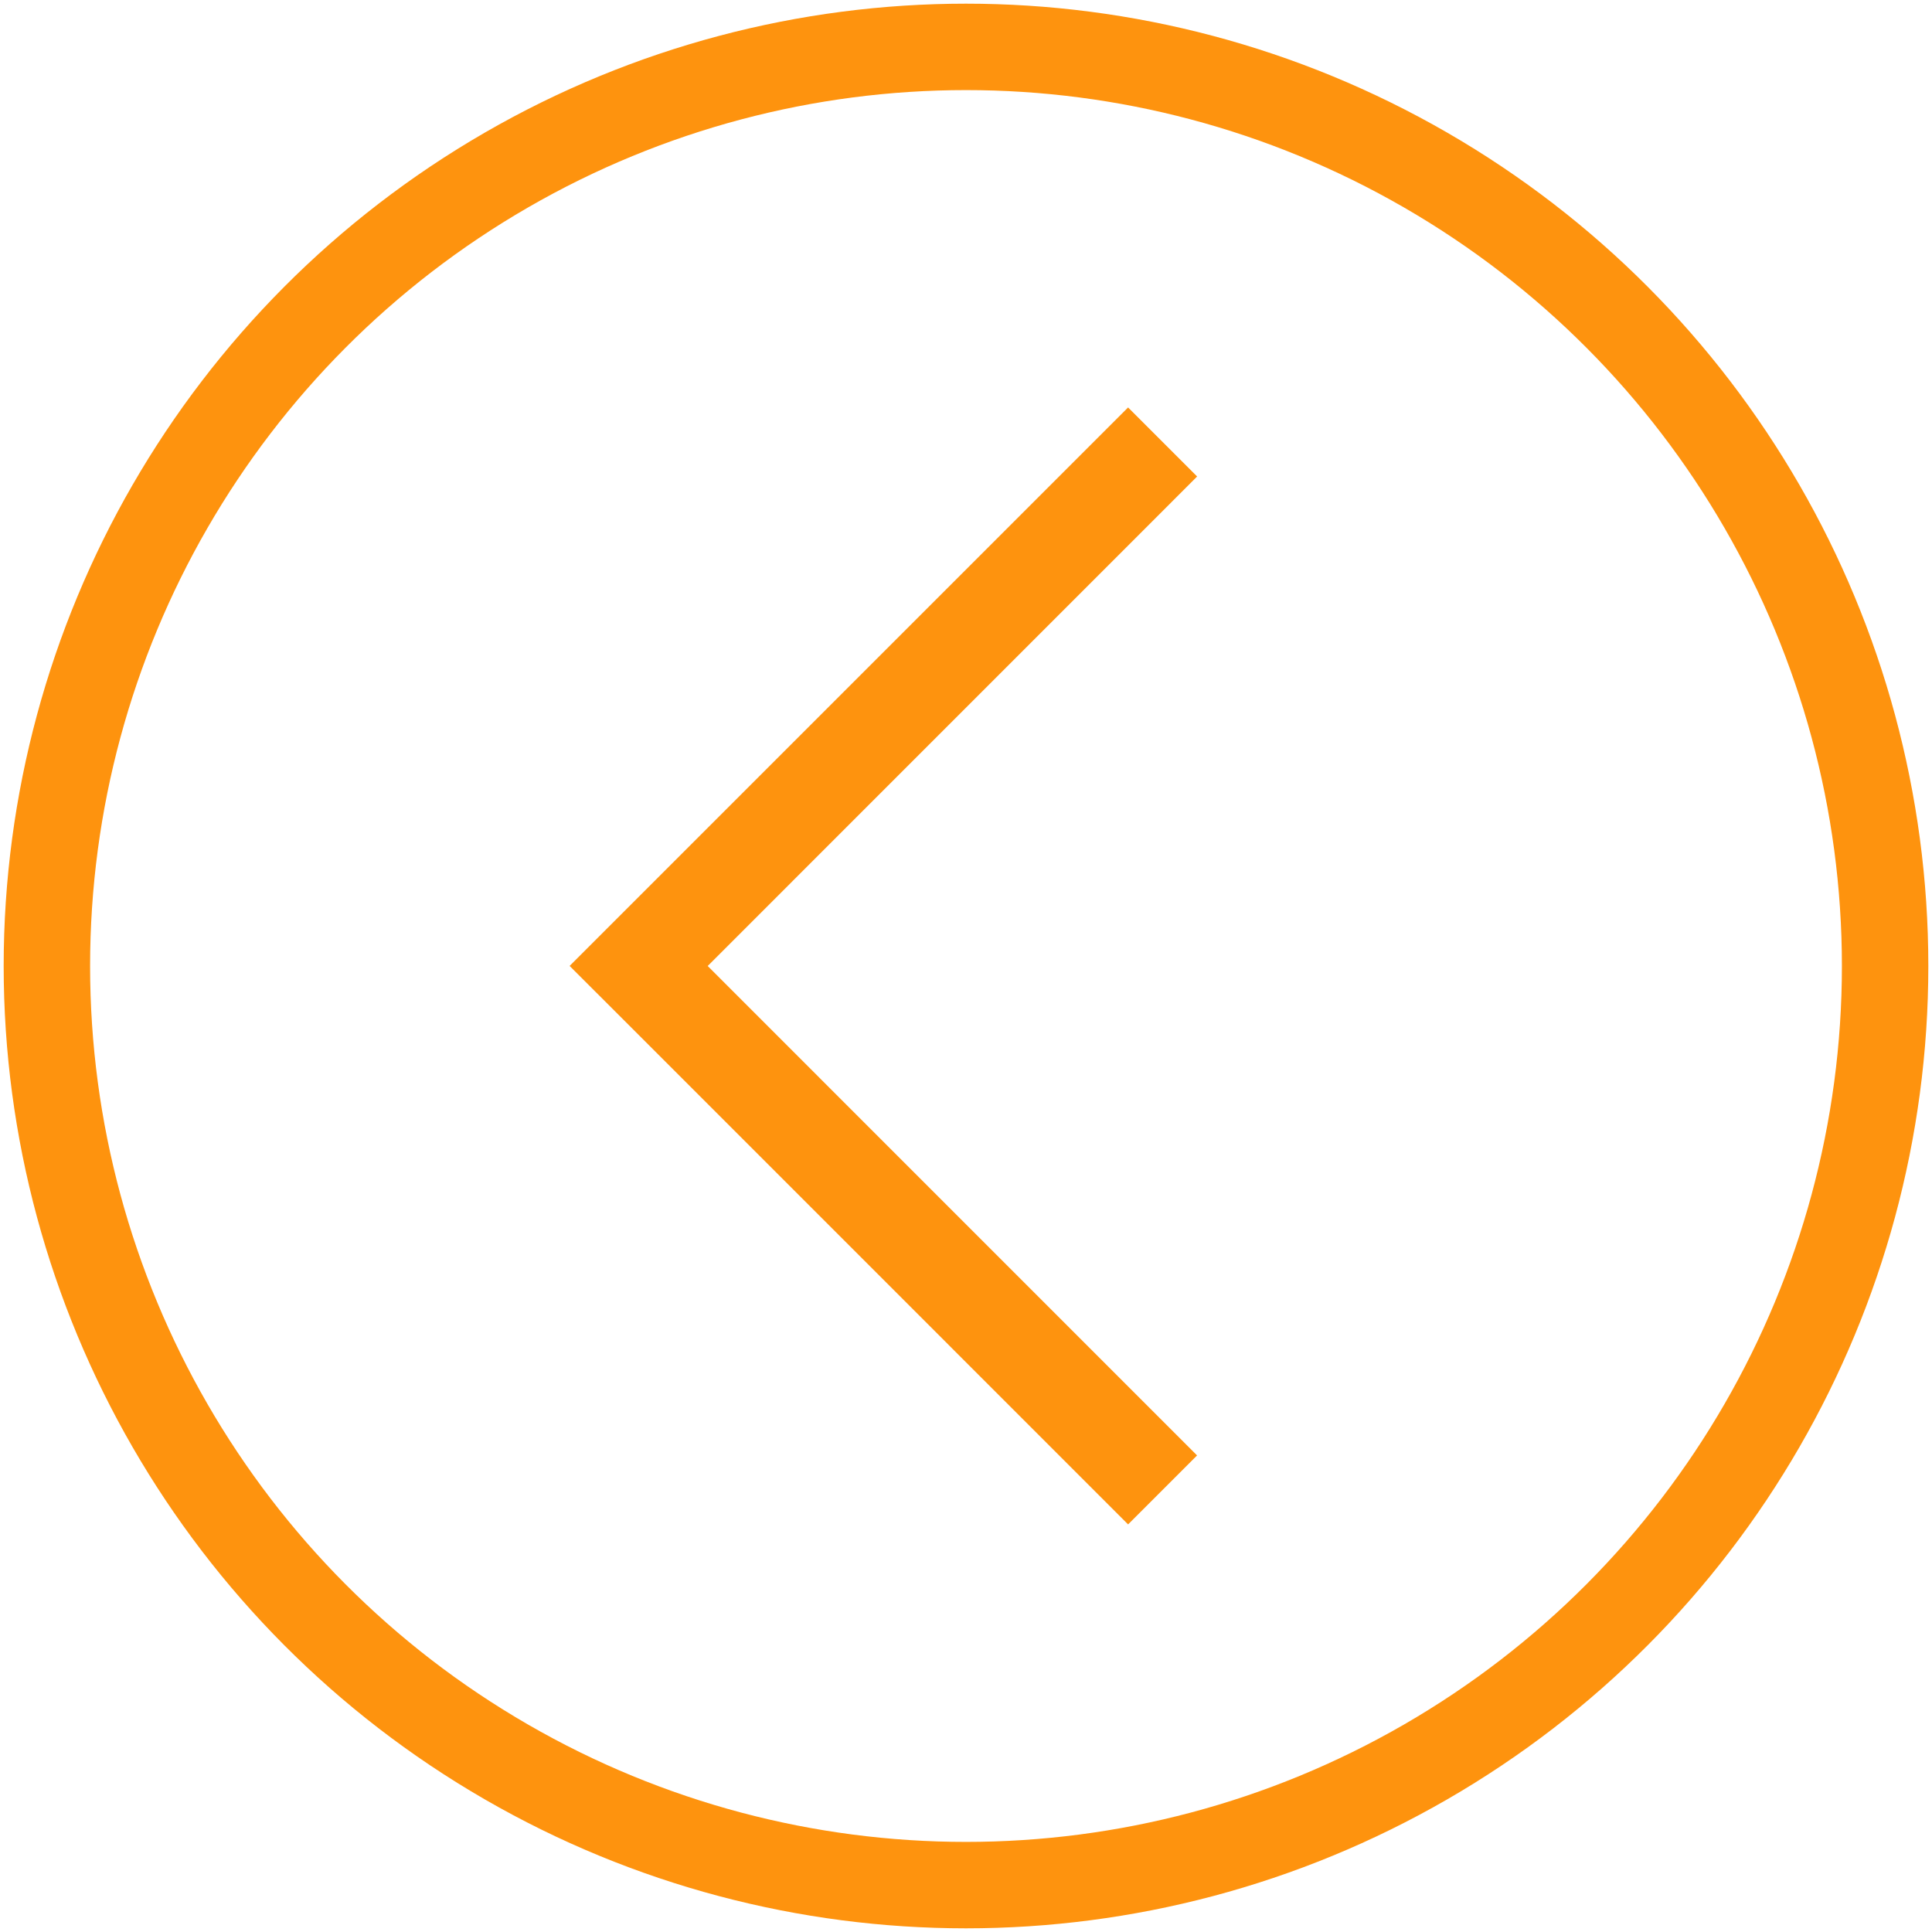
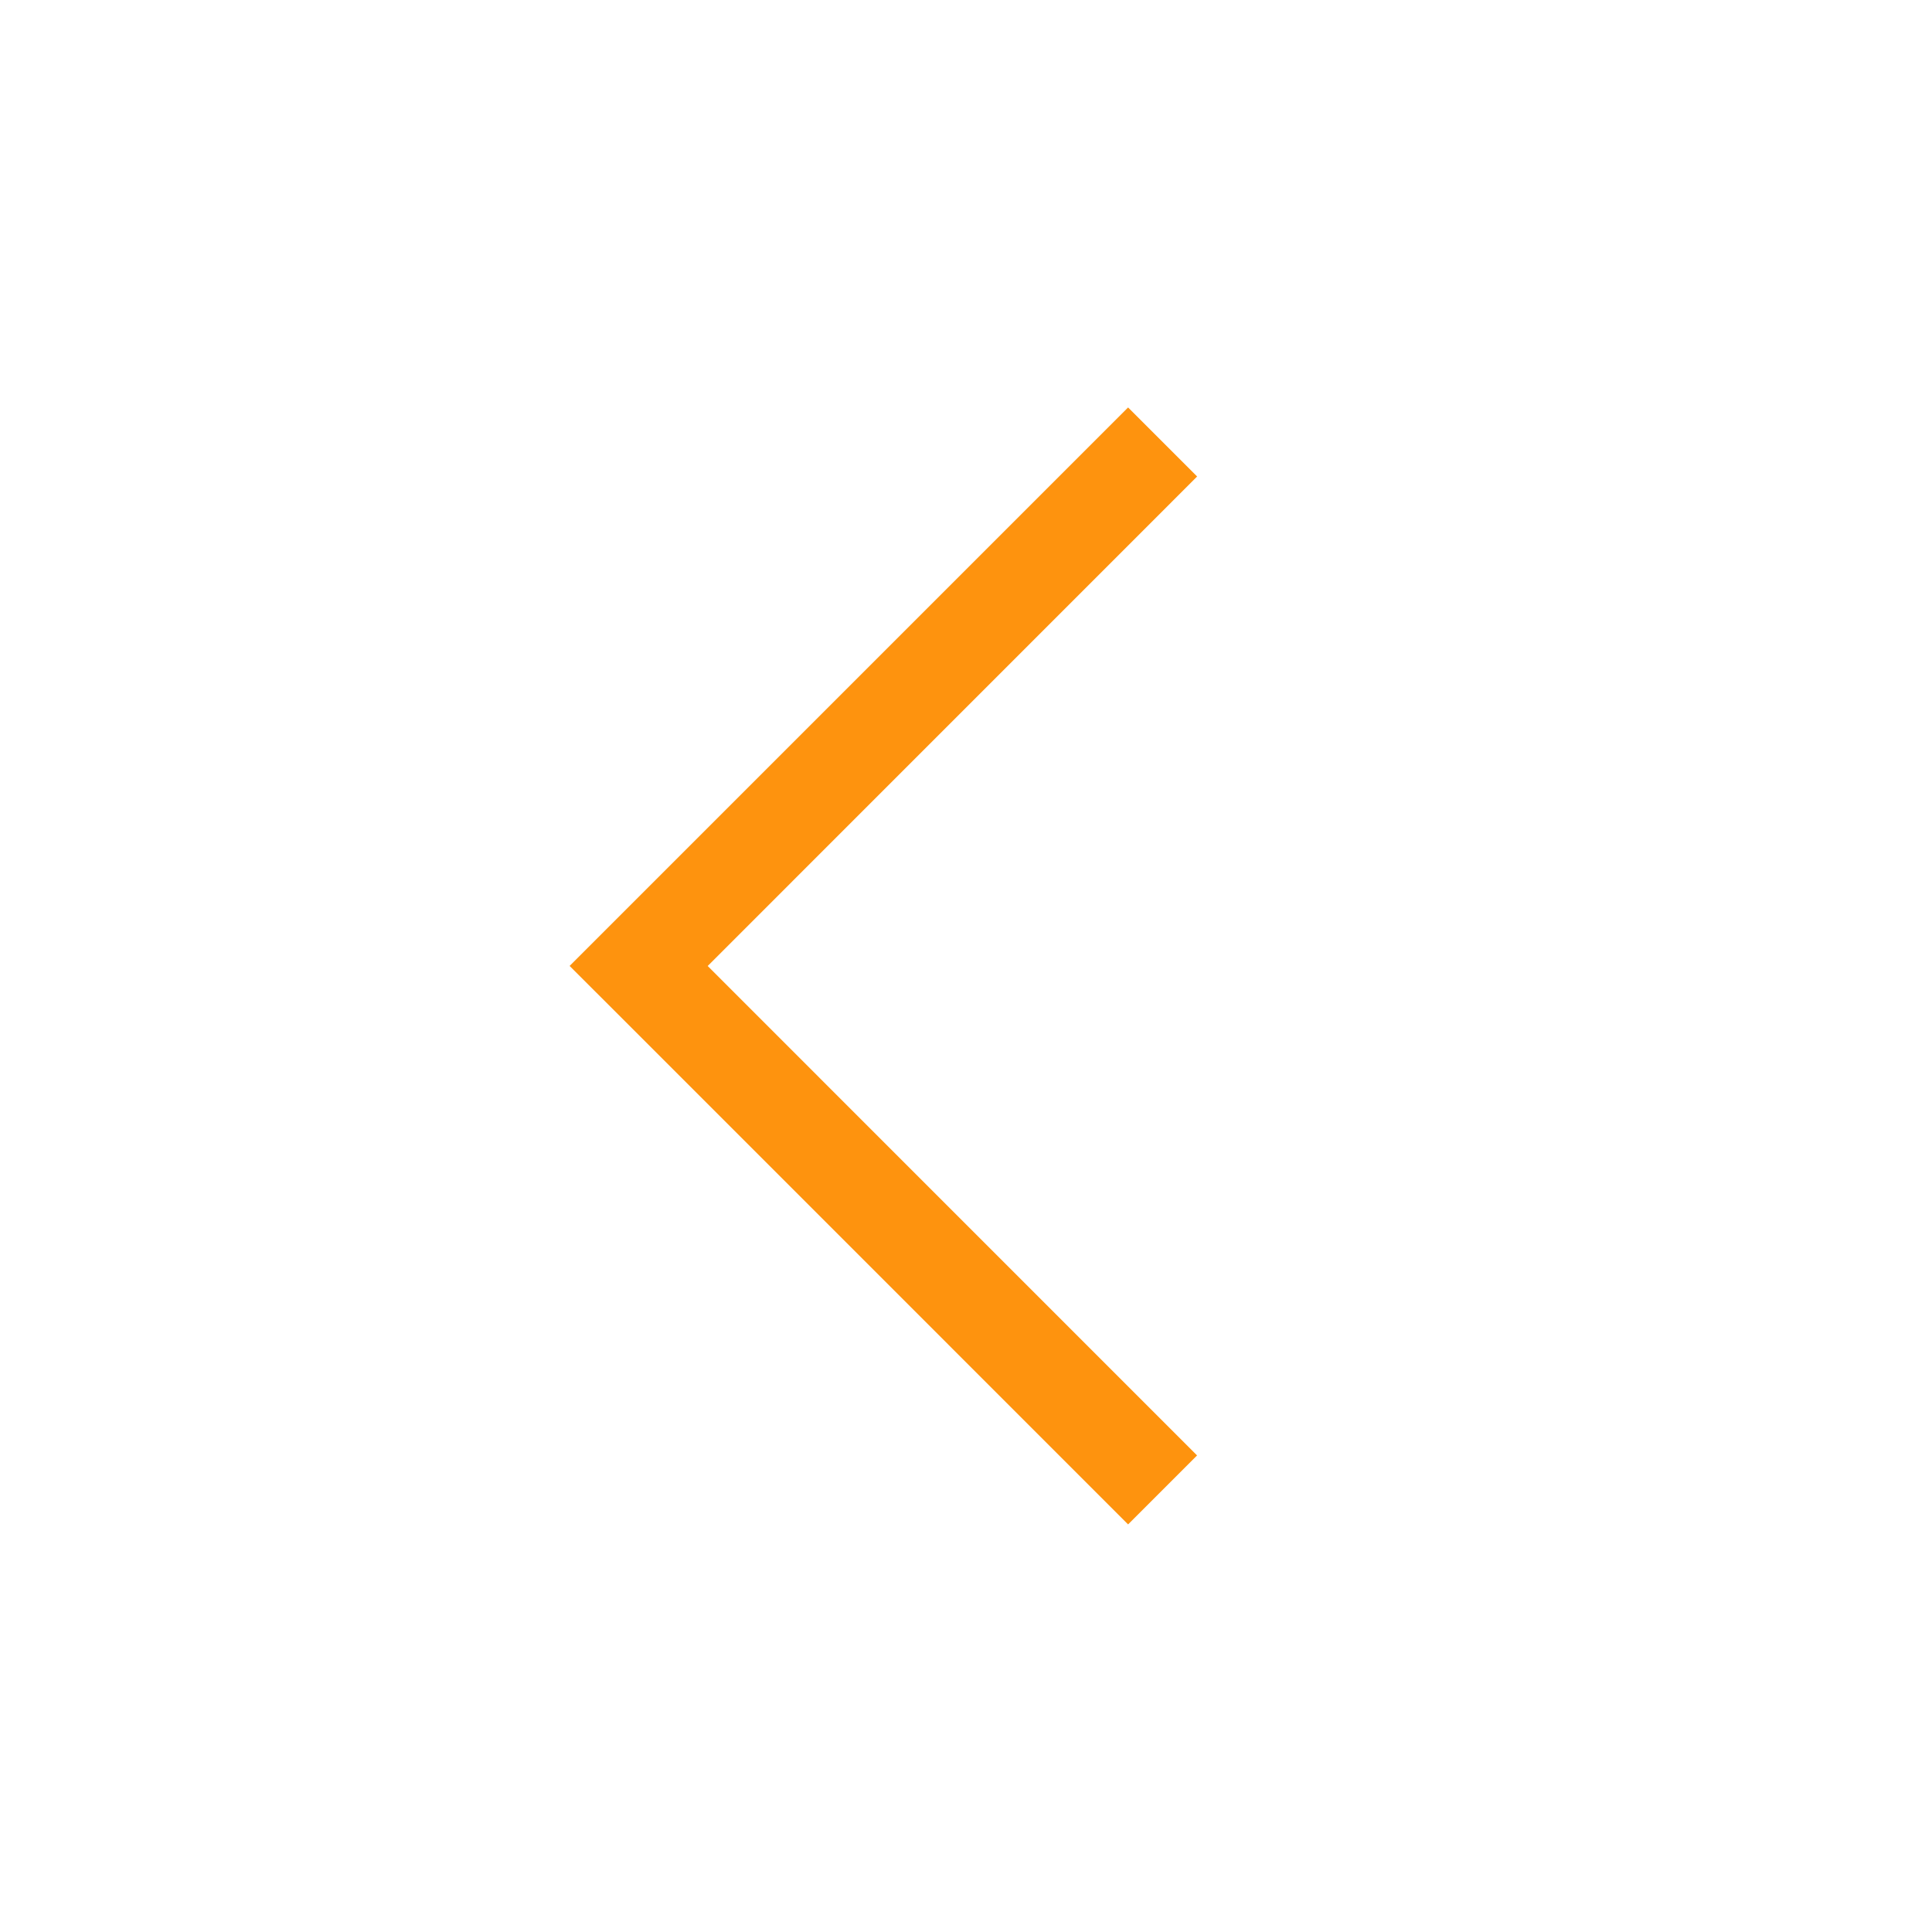
<svg xmlns="http://www.w3.org/2000/svg" version="1.1" id="Layer_1" x="0px" y="0px" width="30px" height="30px" viewBox="0 0 30 30" enable-background="new 0 0 30 30" xml:space="preserve">
  <polygon fill="#FE930E" points="17.517,6.327 9.916,13.928 8.845,14.999 9.918,16.071 17.517,23.671 18.588,22.6 10.989,15   18.589,7.399 " />
-   <circle fill="none" stroke="#FE930E" stroke-width="1.342" stroke-miterlimit="10" cx="15" cy="15" r="14.272" />
</svg>